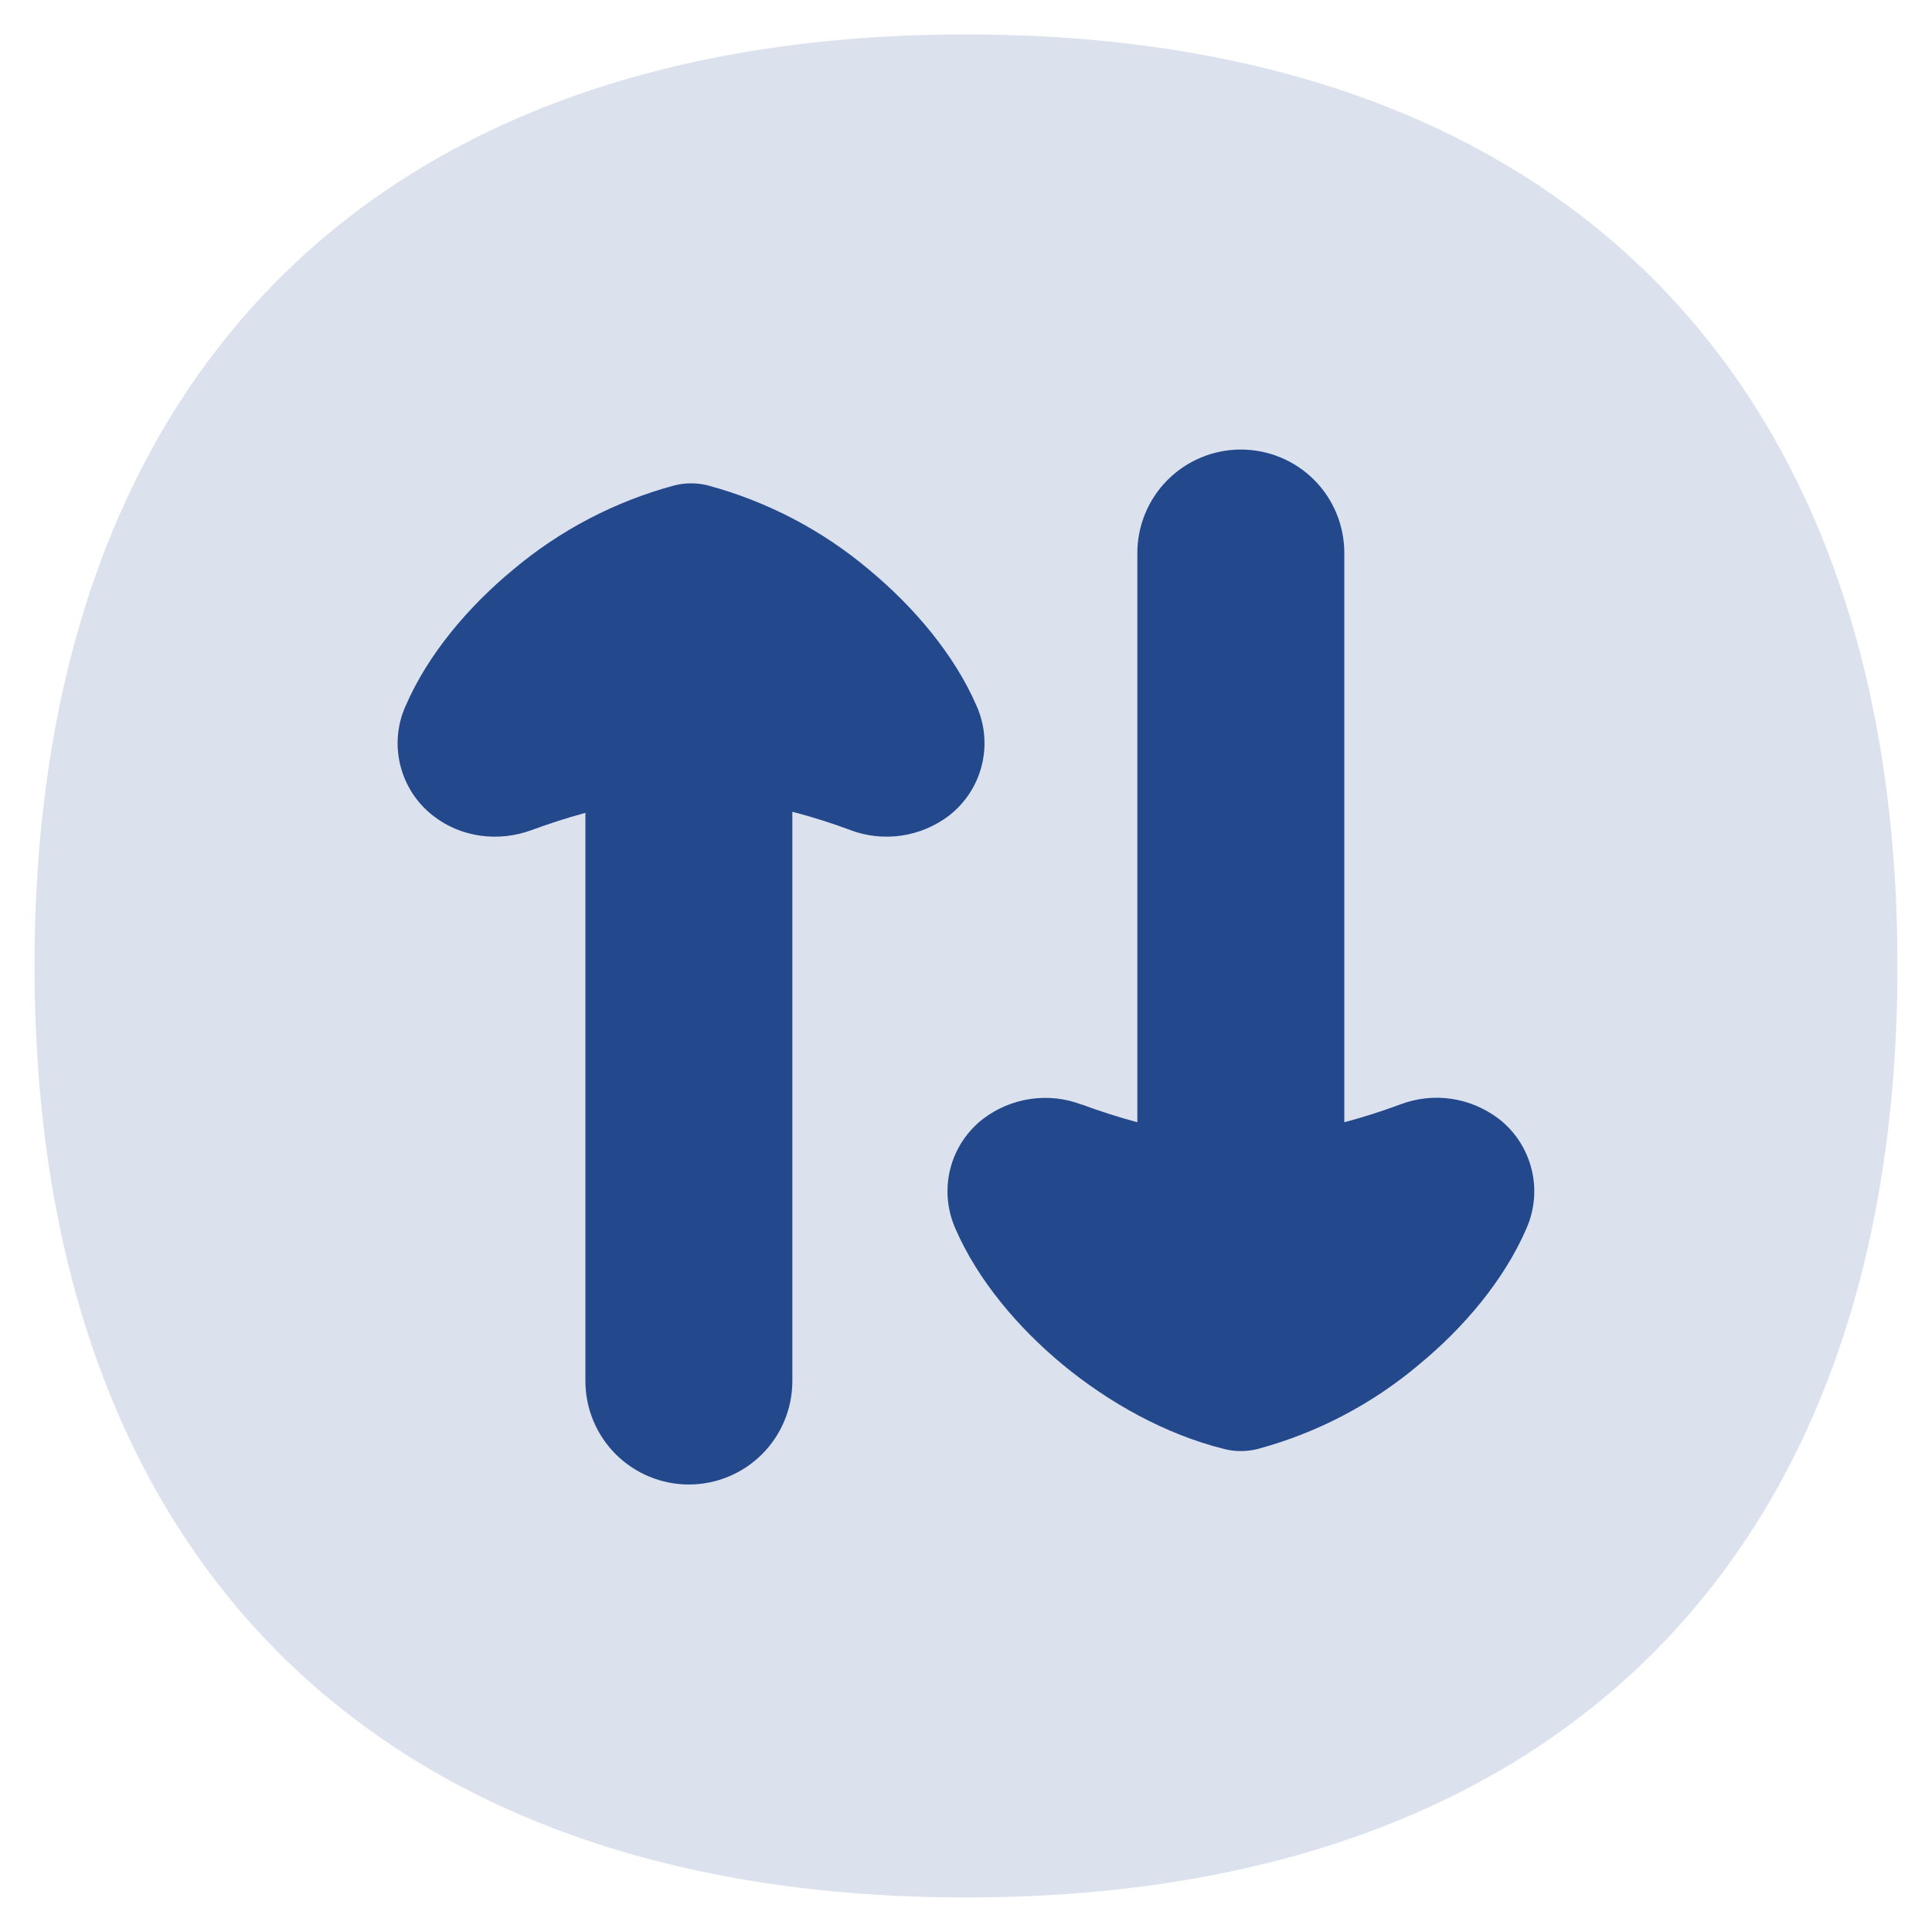
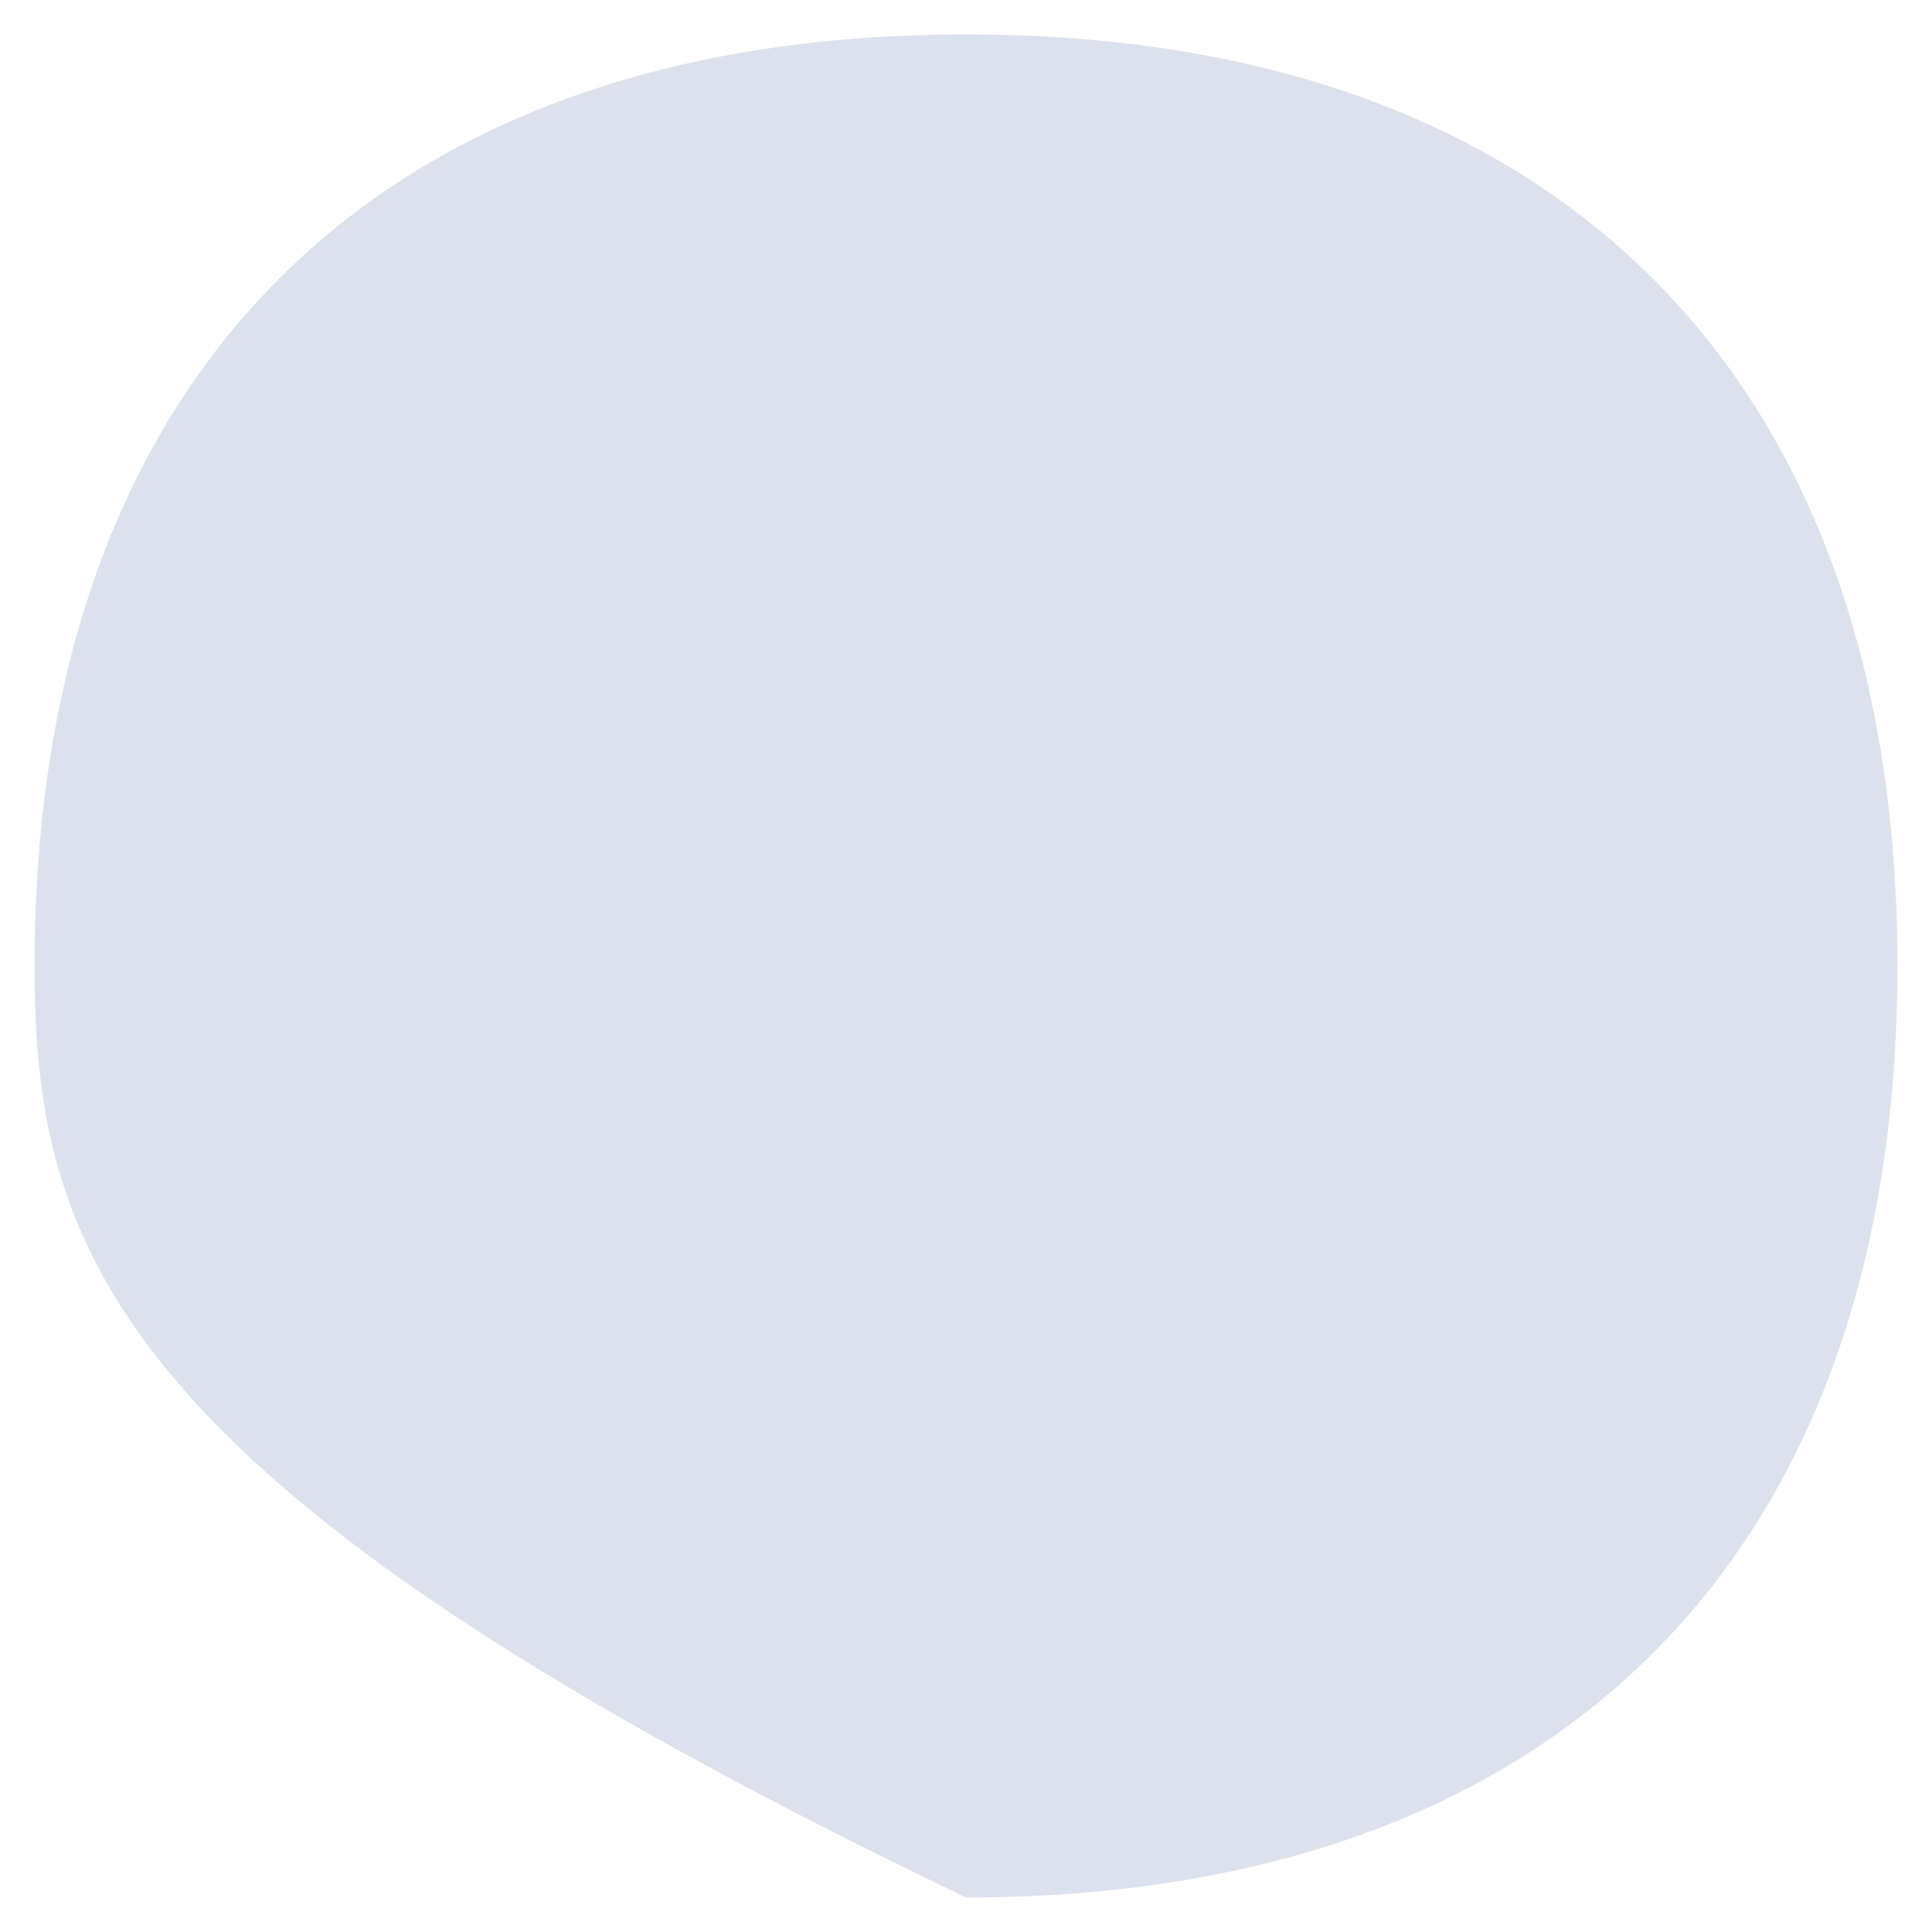
<svg xmlns="http://www.w3.org/2000/svg" width="16" height="16" viewBox="0 0 16 16" fill="none">
  <g clip-path="url(#clip0_110_92556)">
-     <path d="M0.286 7.999C0.286 5.609 0.96 3.66 2.31 2.309C3.66 0.959 5.609 0.285 8 0.285C10.391 0.285 12.339 0.959 13.69 2.309C15.04 3.66 15.714 5.609 15.714 7.999C15.714 10.39 15.04 12.339 13.69 13.69C12.339 15.039 10.391 15.714 8 15.714C5.609 15.714 3.66 15.039 2.31 13.69C0.96 12.339 0.286 10.39 0.286 7.999Z" fill="#DCE2ED" />
-     <path fill-rule="evenodd" clip-rule="evenodd" d="M7.041 6.874C7.176 6.925 7.322 6.941 7.466 6.92C7.609 6.899 7.744 6.842 7.859 6.755C7.994 6.65 8.09 6.503 8.131 6.337C8.172 6.172 8.156 5.997 8.086 5.842C7.903 5.422 7.572 5.029 7.196 4.717C6.808 4.39 6.352 4.152 5.862 4.02C5.771 3.997 5.676 3.997 5.585 4.02C5.094 4.152 4.639 4.39 4.25 4.717C3.873 5.029 3.543 5.422 3.361 5.842C3.29 5.997 3.274 6.171 3.315 6.337C3.356 6.503 3.451 6.65 3.586 6.755C3.819 6.938 4.132 6.975 4.404 6.874C4.535 6.826 4.686 6.775 4.848 6.732V11.437C4.848 11.664 4.938 11.882 5.099 12.043C5.26 12.204 5.478 12.294 5.705 12.294C5.932 12.294 6.15 12.204 6.311 12.043C6.472 11.882 6.562 11.664 6.562 11.437V6.723C6.738 6.768 6.902 6.822 7.042 6.874H7.041ZM8.959 9.148C8.823 9.096 8.677 9.08 8.534 9.101C8.391 9.122 8.255 9.179 8.14 9.267C8.006 9.371 7.91 9.518 7.869 9.683C7.828 9.849 7.844 10.023 7.914 10.179C8.097 10.599 8.427 10.992 8.803 11.303C9.183 11.616 9.649 11.878 10.138 12C10.229 12.023 10.324 12.023 10.415 12C10.905 11.868 11.361 11.63 11.749 11.303C12.127 10.992 12.456 10.599 12.639 10.179C12.709 10.023 12.725 9.849 12.684 9.684C12.643 9.518 12.548 9.371 12.414 9.267C12.299 9.179 12.163 9.121 12.02 9.1C11.877 9.079 11.731 9.095 11.595 9.147C11.444 9.203 11.29 9.252 11.133 9.294V4.58C11.133 4.352 11.043 4.134 10.883 3.974C10.722 3.813 10.504 3.723 10.276 3.723C10.049 3.723 9.831 3.813 9.67 3.974C9.51 4.134 9.419 4.352 9.419 4.58V9.294C9.263 9.252 9.11 9.203 8.959 9.147V9.148Z" fill="#23498C" />
+     <path d="M0.286 7.999C0.286 5.609 0.96 3.66 2.31 2.309C3.66 0.959 5.609 0.285 8 0.285C10.391 0.285 12.339 0.959 13.69 2.309C15.04 3.66 15.714 5.609 15.714 7.999C15.714 10.39 15.04 12.339 13.69 13.69C12.339 15.039 10.391 15.714 8 15.714C0.96 12.339 0.286 10.39 0.286 7.999Z" fill="#DCE2ED" />
  </g>
  <defs>
    <clipPath id="clip0_110_92556">
      <rect width="16" height="16" fill="white" />
    </clipPath>
  </defs>
</svg>